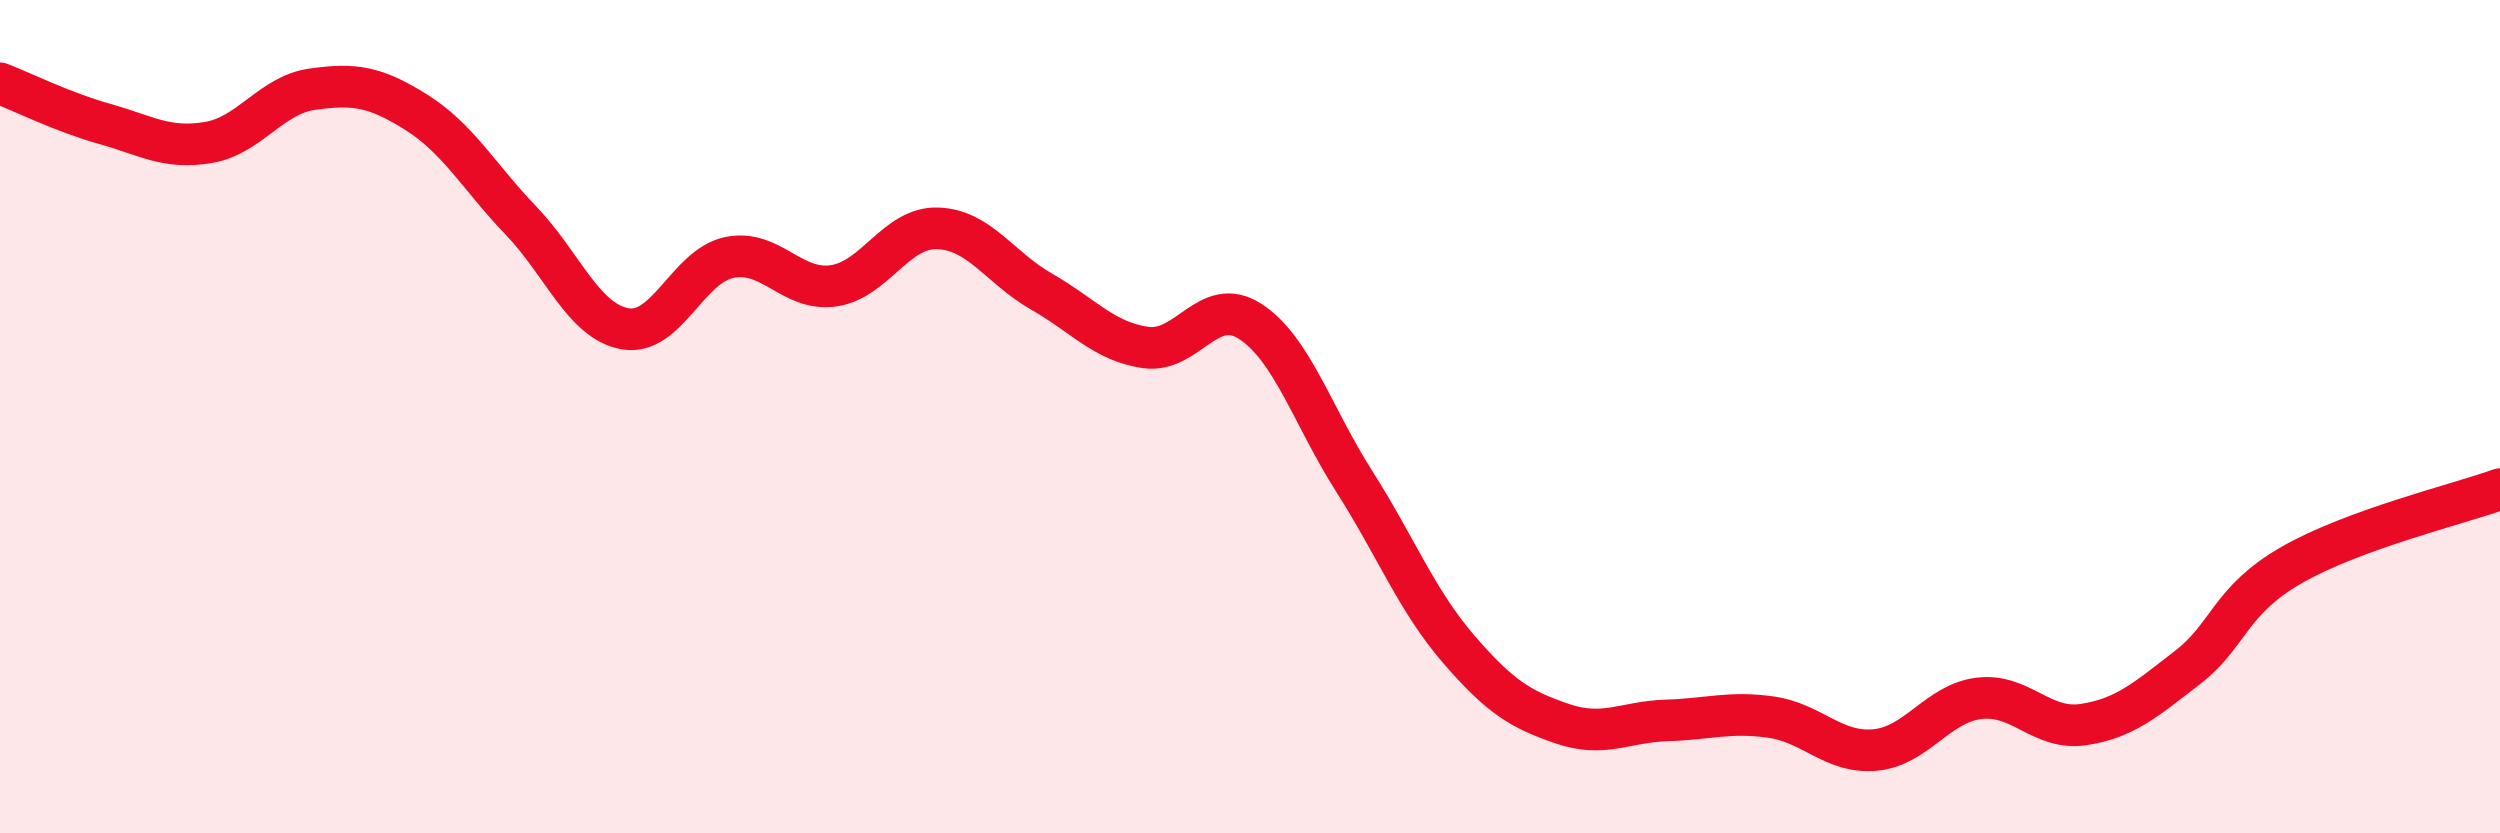
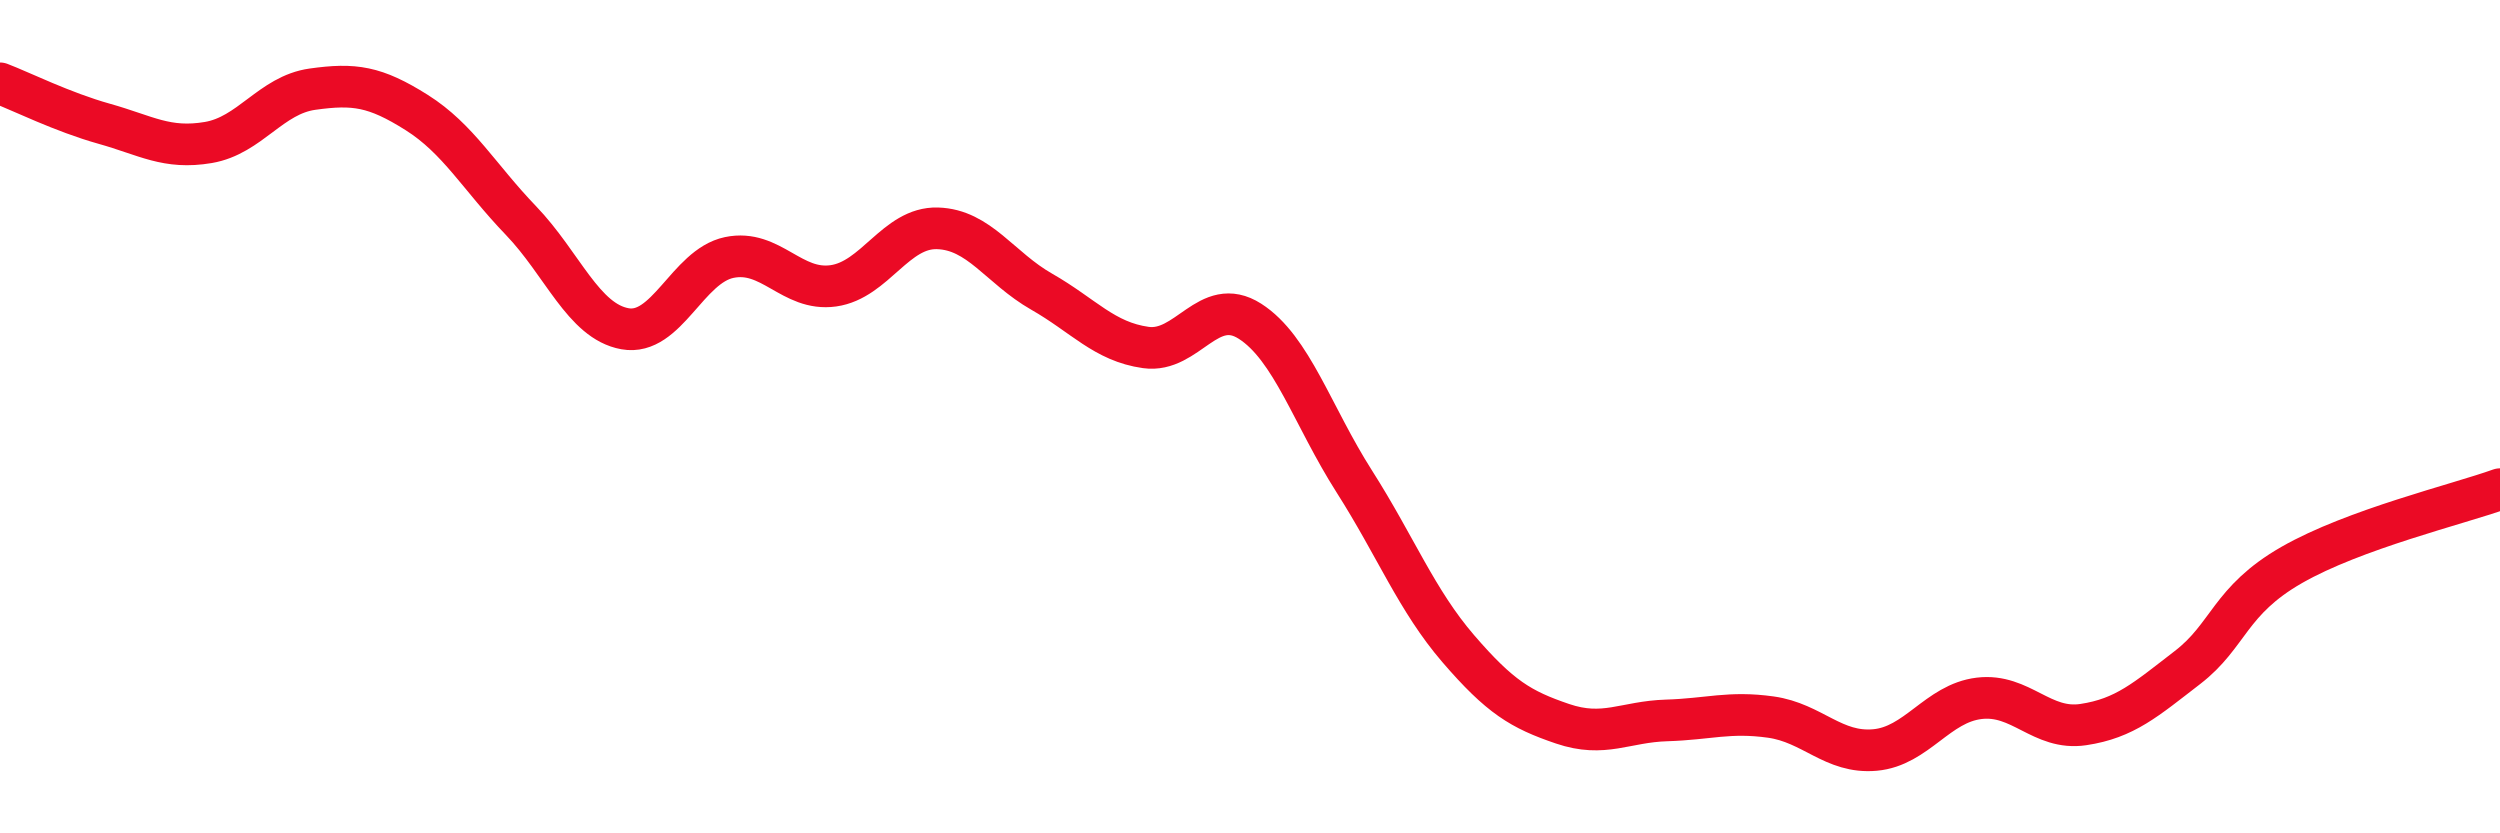
<svg xmlns="http://www.w3.org/2000/svg" width="60" height="20" viewBox="0 0 60 20">
-   <path d="M 0,2 C 0.5,2.19 1.5,2.69 2.5,2.97 C 3.5,3.25 4,3.59 5,3.42 C 6,3.25 6.5,2.28 7.5,2.14 C 8.5,2 9,2.07 10,2.7 C 11,3.33 11.5,4.25 12.5,5.29 C 13.5,6.33 14,7.71 15,7.89 C 16,8.07 16.5,6.39 17.5,6.18 C 18.5,5.97 19,7 20,6.86 C 21,6.72 21.5,5.45 22.5,5.48 C 23.5,5.51 24,6.43 25,7 C 26,7.57 26.5,8.2 27.5,8.34 C 28.5,8.48 29,7.07 30,7.71 C 31,8.35 31.5,9.98 32.5,11.55 C 33.5,13.12 34,14.41 35,15.57 C 36,16.73 36.5,17.03 37.5,17.37 C 38.5,17.71 39,17.32 40,17.29 C 41,17.26 41.5,17.07 42.5,17.21 C 43.5,17.35 44,18.09 45,18 C 46,17.91 46.5,16.88 47.5,16.76 C 48.5,16.64 49,17.54 50,17.39 C 51,17.24 51.5,16.79 52.5,16.02 C 53.5,15.25 53.5,14.42 55,13.56 C 56.5,12.7 59,12.1 60,11.74L60 20L0 20Z" fill="#EB0A25" opacity="0.1" stroke-linecap="round" stroke-linejoin="round" />
  <path d="M 0,2 C 0.5,2.19 1.5,2.69 2.5,2.97 C 3.5,3.25 4,3.59 5,3.42 C 6,3.25 6.5,2.28 7.5,2.14 C 8.5,2 9,2.07 10,2.7 C 11,3.33 11.5,4.25 12.5,5.29 C 13.5,6.33 14,7.71 15,7.89 C 16,8.07 16.5,6.39 17.5,6.18 C 18.5,5.97 19,7 20,6.86 C 21,6.72 21.5,5.45 22.5,5.48 C 23.5,5.51 24,6.43 25,7 C 26,7.57 26.5,8.2 27.5,8.34 C 28.5,8.48 29,7.07 30,7.71 C 31,8.35 31.5,9.98 32.5,11.55 C 33.5,13.12 34,14.41 35,15.57 C 36,16.73 36.5,17.03 37.5,17.37 C 38.5,17.71 39,17.32 40,17.29 C 41,17.26 41.5,17.07 42.5,17.21 C 43.5,17.35 44,18.09 45,18 C 46,17.91 46.5,16.88 47.5,16.76 C 48.5,16.64 49,17.54 50,17.39 C 51,17.24 51.5,16.79 52.5,16.02 C 53.5,15.25 53.5,14.42 55,13.56 C 56.5,12.7 59,12.1 60,11.74" stroke="#EB0A25" stroke-width="1" fill="none" stroke-linecap="round" stroke-linejoin="round" />
</svg>